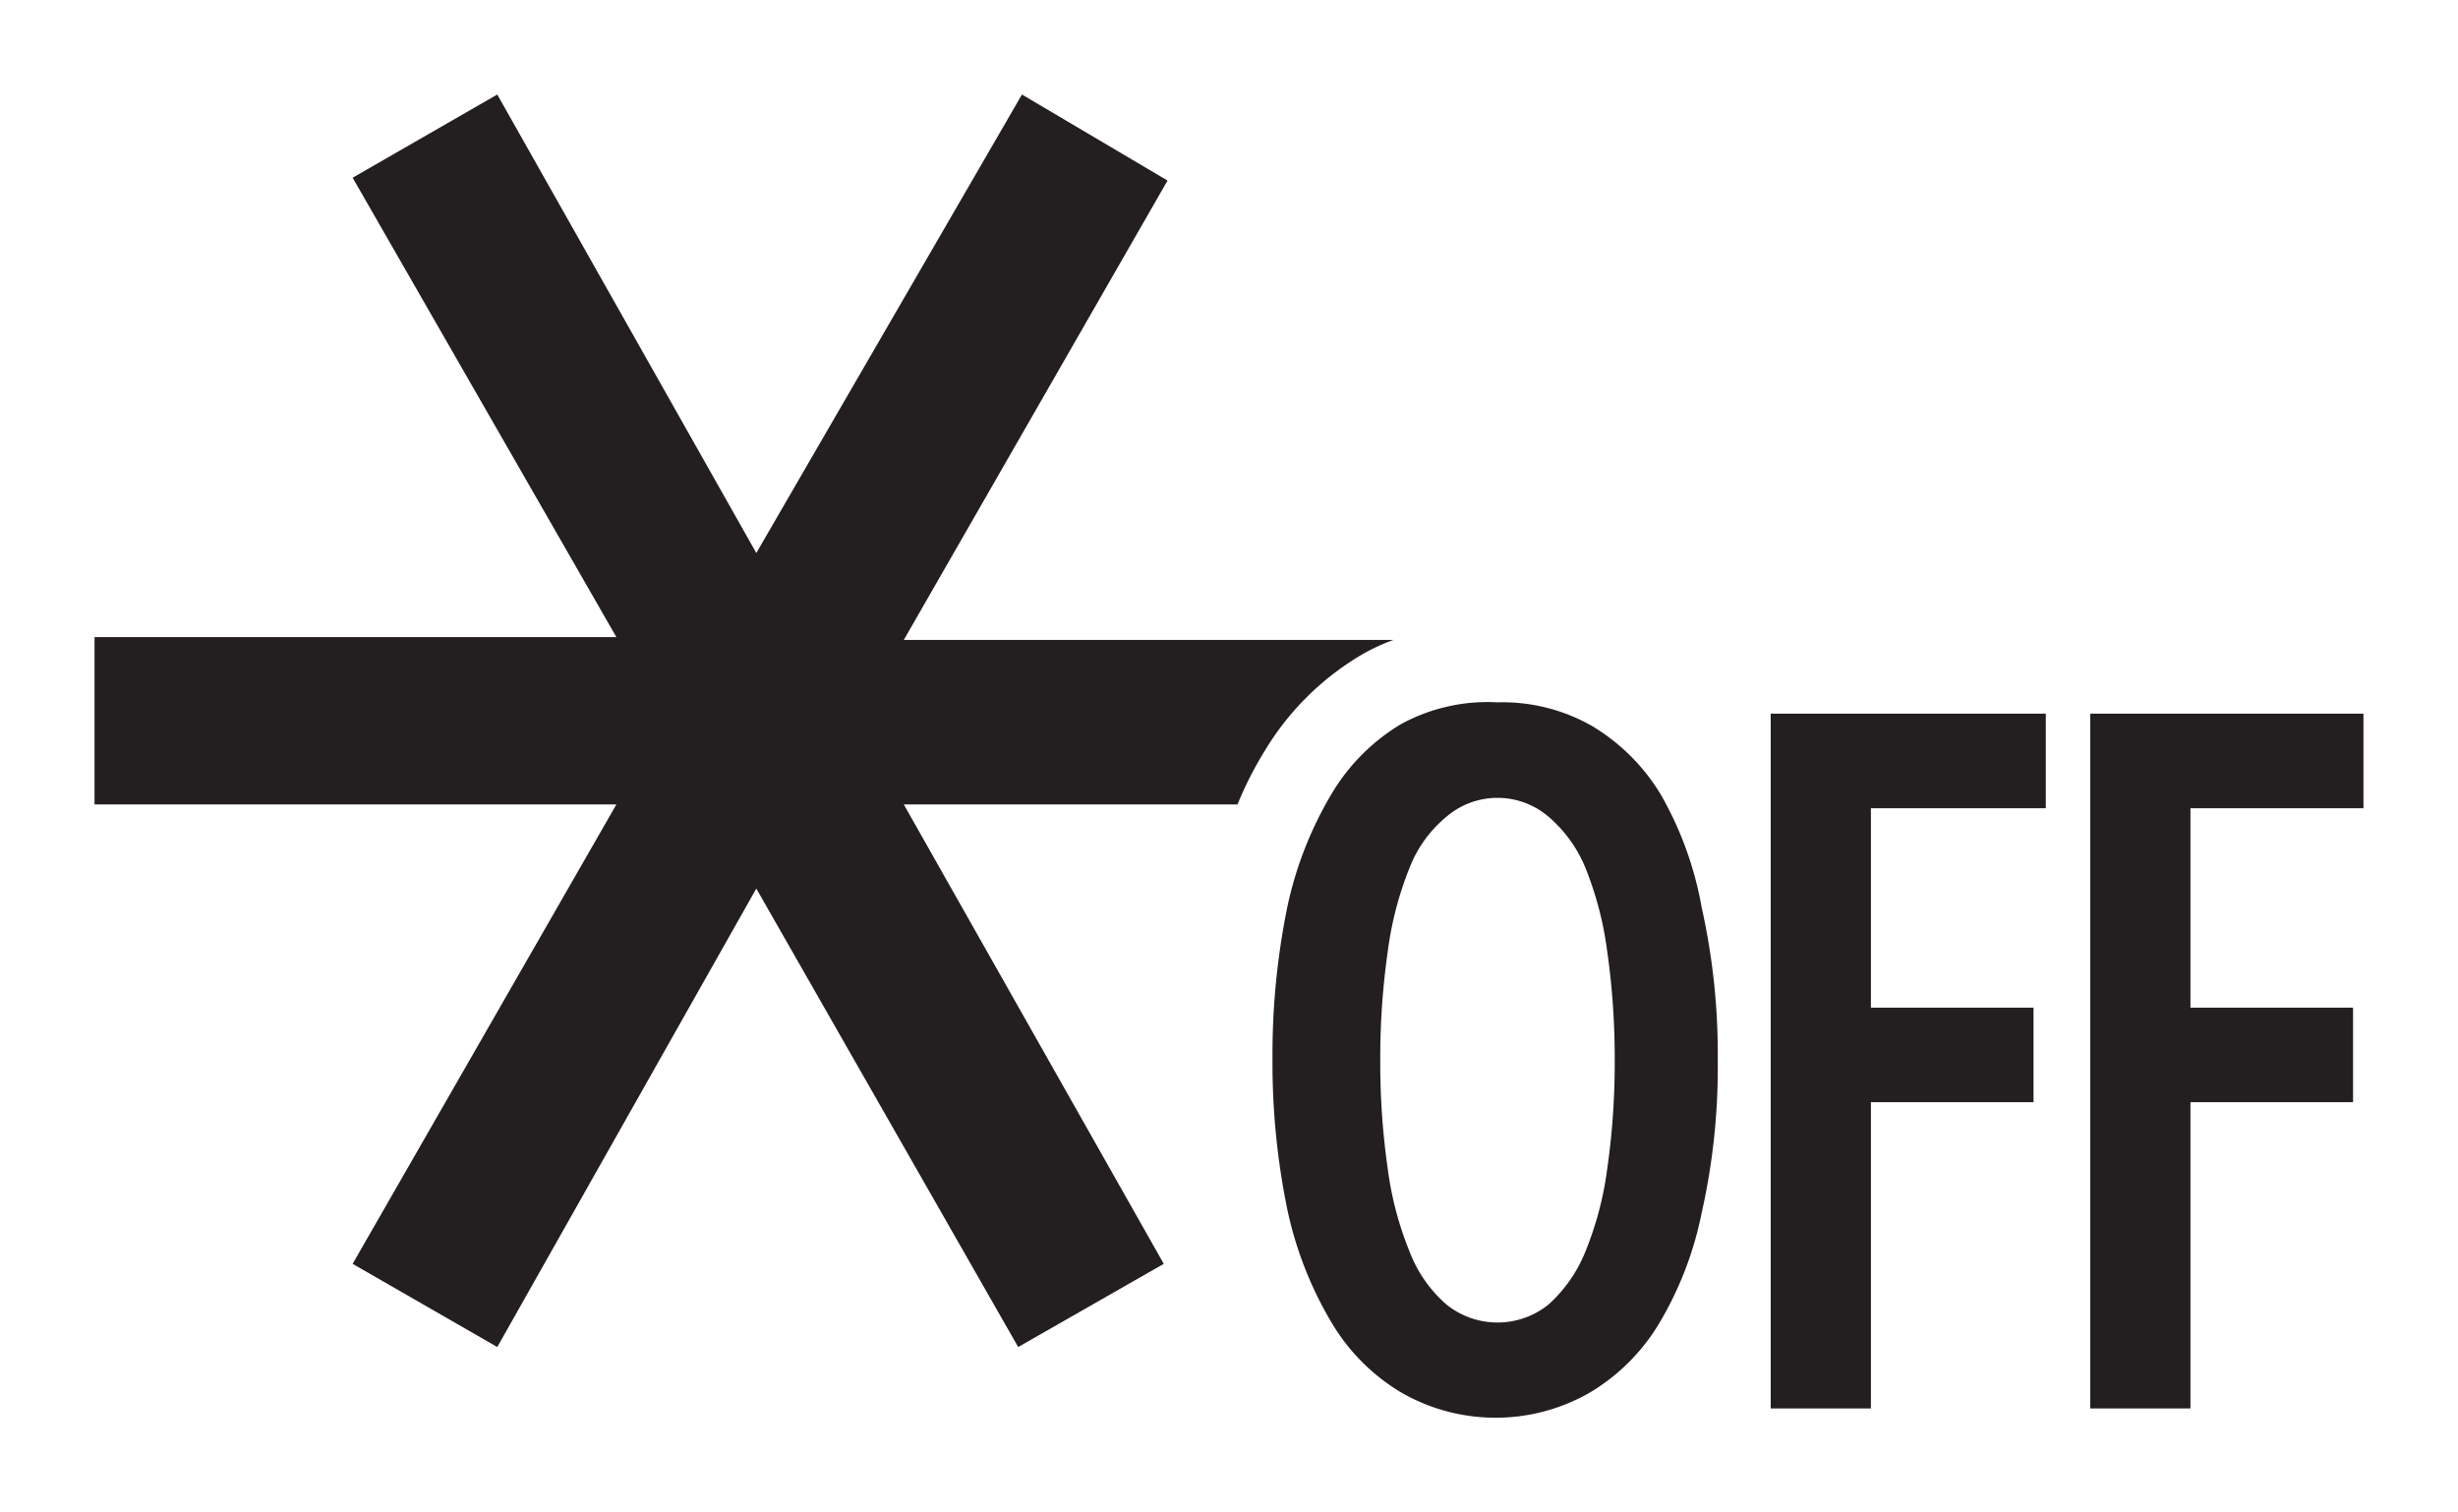
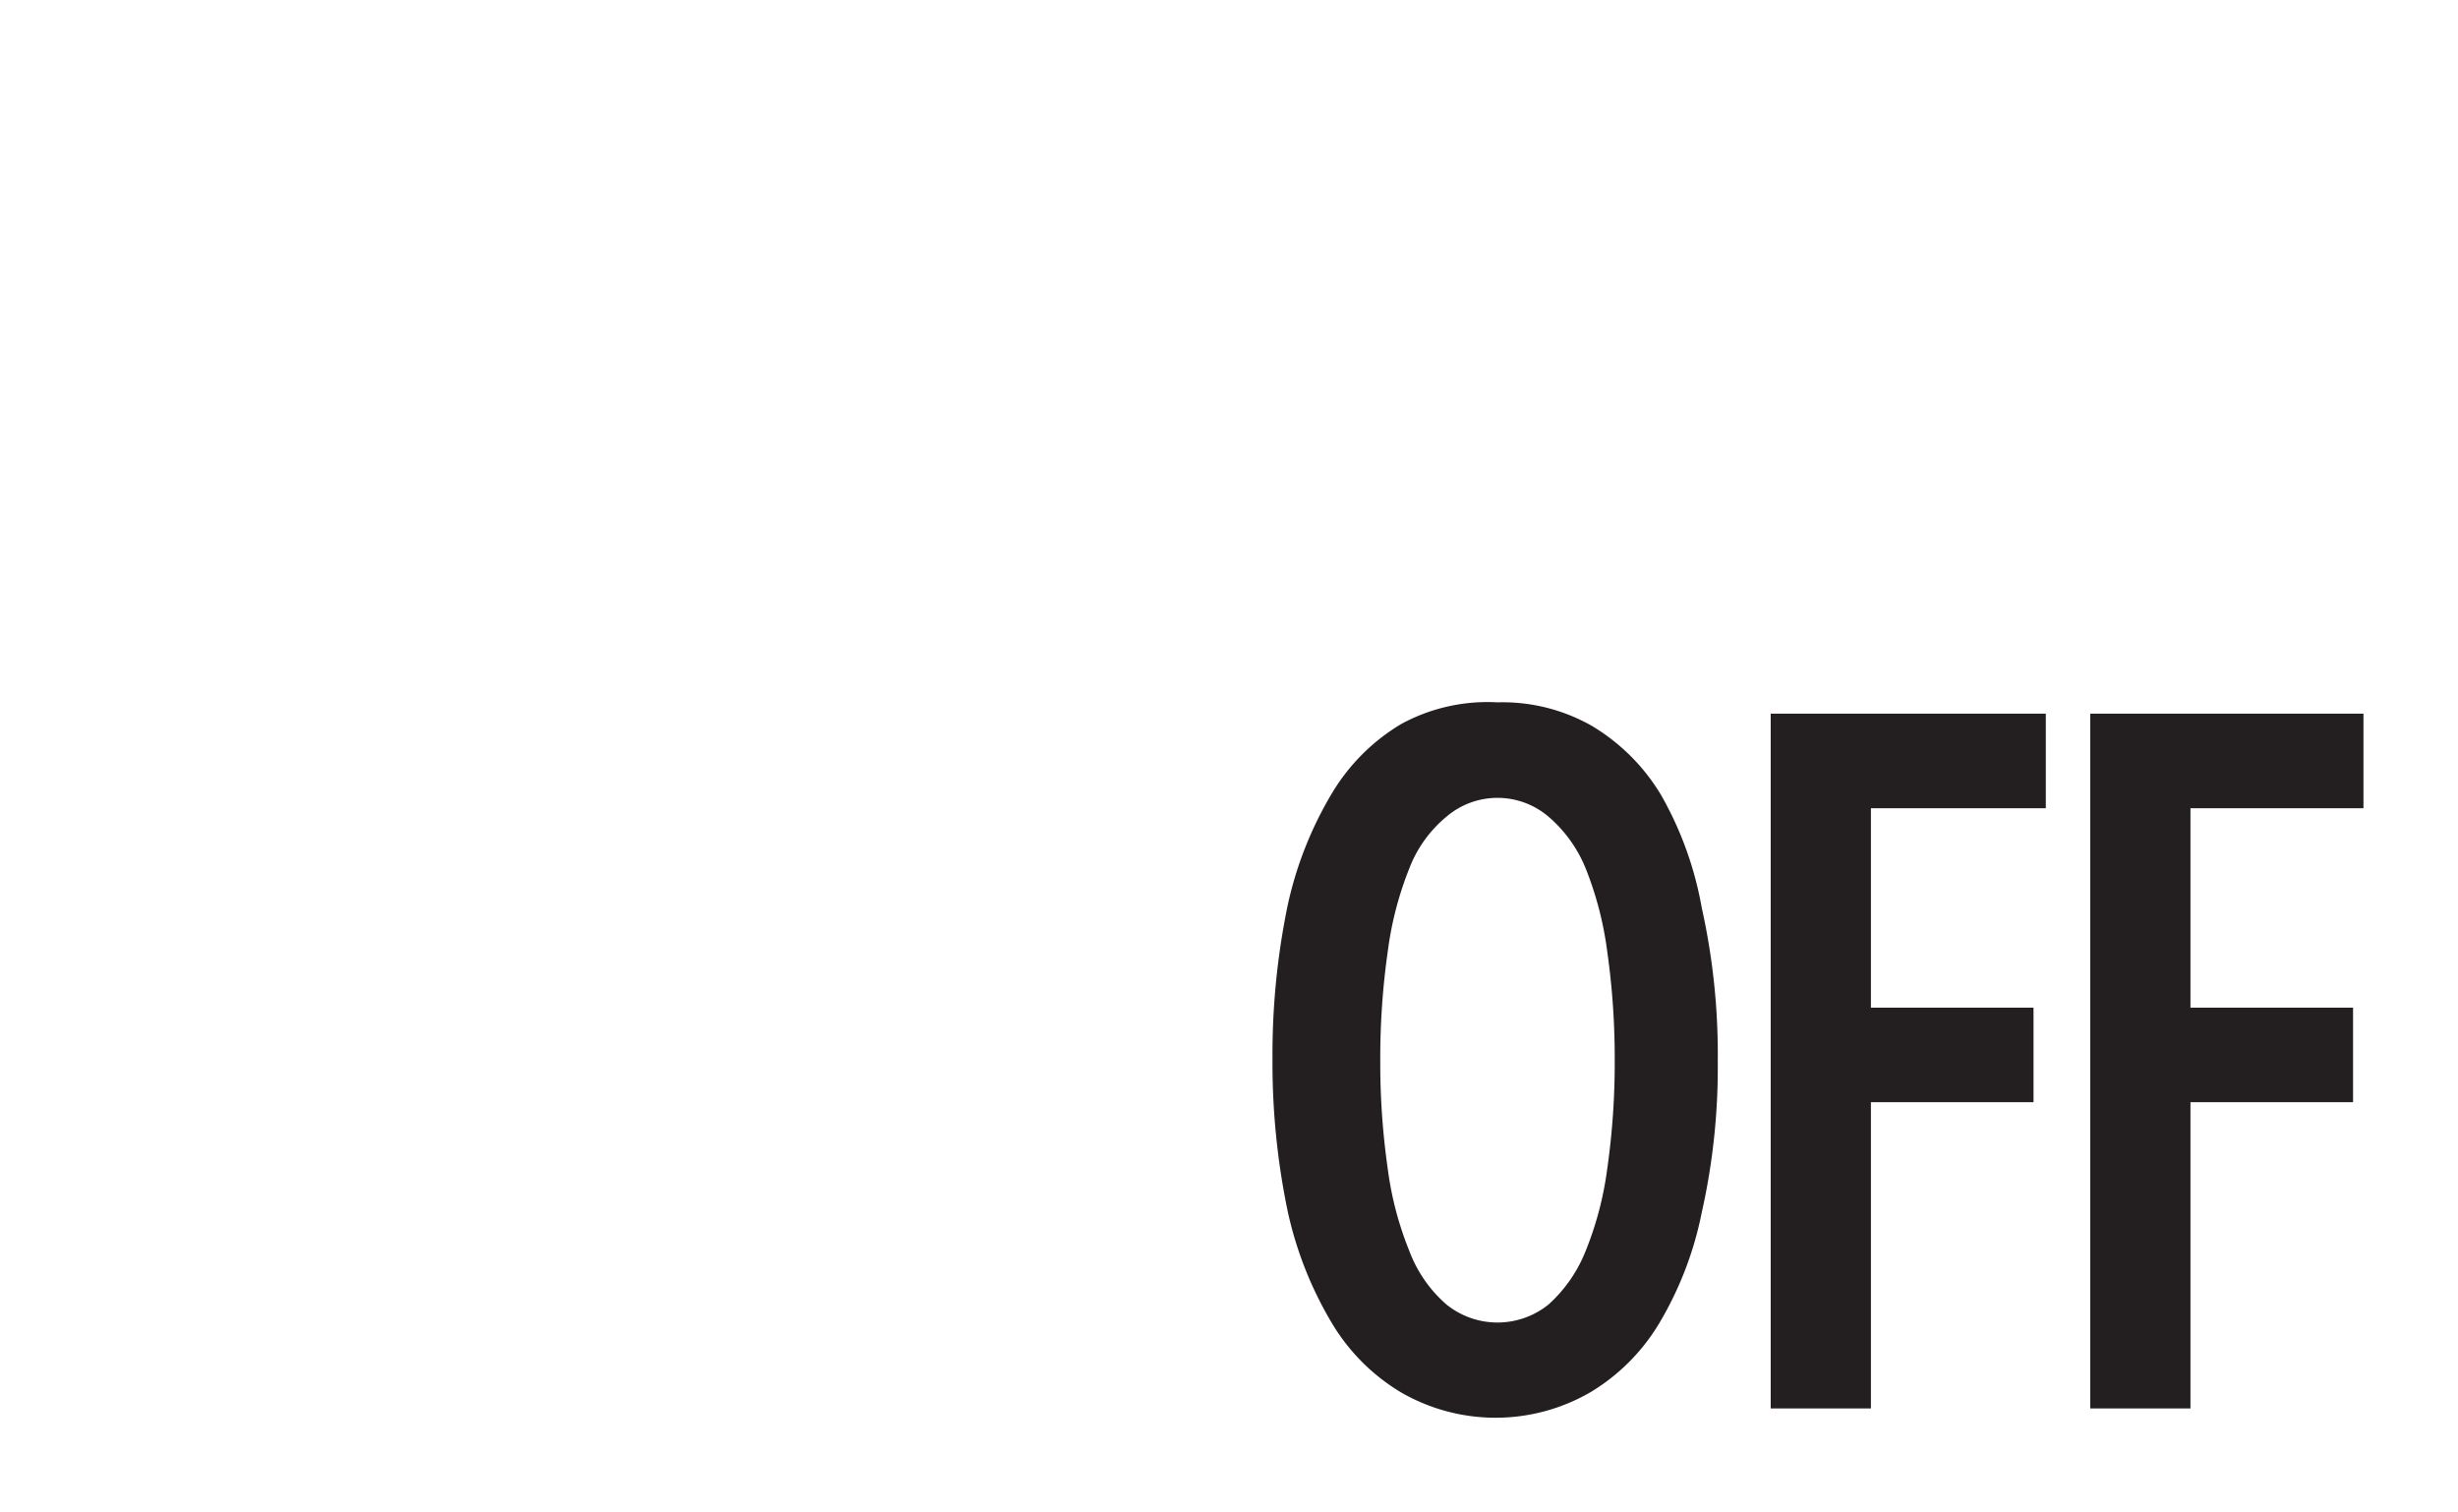
<svg xmlns="http://www.w3.org/2000/svg" width="26" height="16" viewBox="0 0 26 16">
  <defs>
    <style>
      .cls-1 {
        fill: none;
      }

      .cls-2 {
        fill: #231f20;
      }
    </style>
  </defs>
  <g id="base">
    <rect class="cls-1" width="26" height="16" />
  </g>
  <g id="icon">
    <g>
      <g>
        <path class="cls-2" d="M15.84,7.43a1.91,1.91,0,0,1,1,.25,2.12,2.12,0,0,1,.73.73A3.7,3.7,0,0,1,18,9.6a7.13,7.13,0,0,1,.17,1.62A7,7,0,0,1,18,12.83,3.7,3.7,0,0,1,17.55,14a2.12,2.12,0,0,1-.73.73,2,2,0,0,1-2,0,2.12,2.12,0,0,1-.73-.73,3.94,3.94,0,0,1-.47-1.19,7.69,7.69,0,0,1-.16-1.61,7.79,7.79,0,0,1,.16-1.62,3.94,3.94,0,0,1,.47-1.19,2.12,2.12,0,0,1,.73-.73A1.91,1.91,0,0,1,15.84,7.43Zm1.24,3.79A8,8,0,0,0,17,10.06a3.61,3.61,0,0,0-.23-.88,1.42,1.42,0,0,0-.39-.54.83.83,0,0,0-1.08,0,1.32,1.32,0,0,0-.39.54,3.61,3.61,0,0,0-.23.88,8,8,0,0,0-.08,1.16,7.88,7.88,0,0,0,.08,1.15,3.52,3.52,0,0,0,.23.87,1.4,1.4,0,0,0,.39.56.86.86,0,0,0,1.08,0,1.51,1.51,0,0,0,.39-.56,3.52,3.52,0,0,0,.23-.87A7.88,7.88,0,0,0,17.08,11.22Z" />
        <path class="cls-2" d="M18.73,7.55h2.91v1H19.79v2.11h1.72v1H19.79V14.9H18.73Z" />
        <path class="cls-2" d="M22.11,7.55H25v1H23.17v2.11h1.72v1H23.17V14.9H22.11Z" />
      </g>
-       <path class="cls-2" d="M13.09,8.51a3.79,3.79,0,0,1,.29-.57,2.93,2.93,0,0,1,1-1,2,2,0,0,1,.36-.17H9.56l2.79-4.86L10.81,1,8,5.85,5.26,1l-1.53.88L6.52,6.74H1V8.51H6.52L3.73,13.37l1.53.88L8,9.4l2.77,4.85,1.54-.88L9.56,8.51Z" />
    </g>
  </g>
</svg>